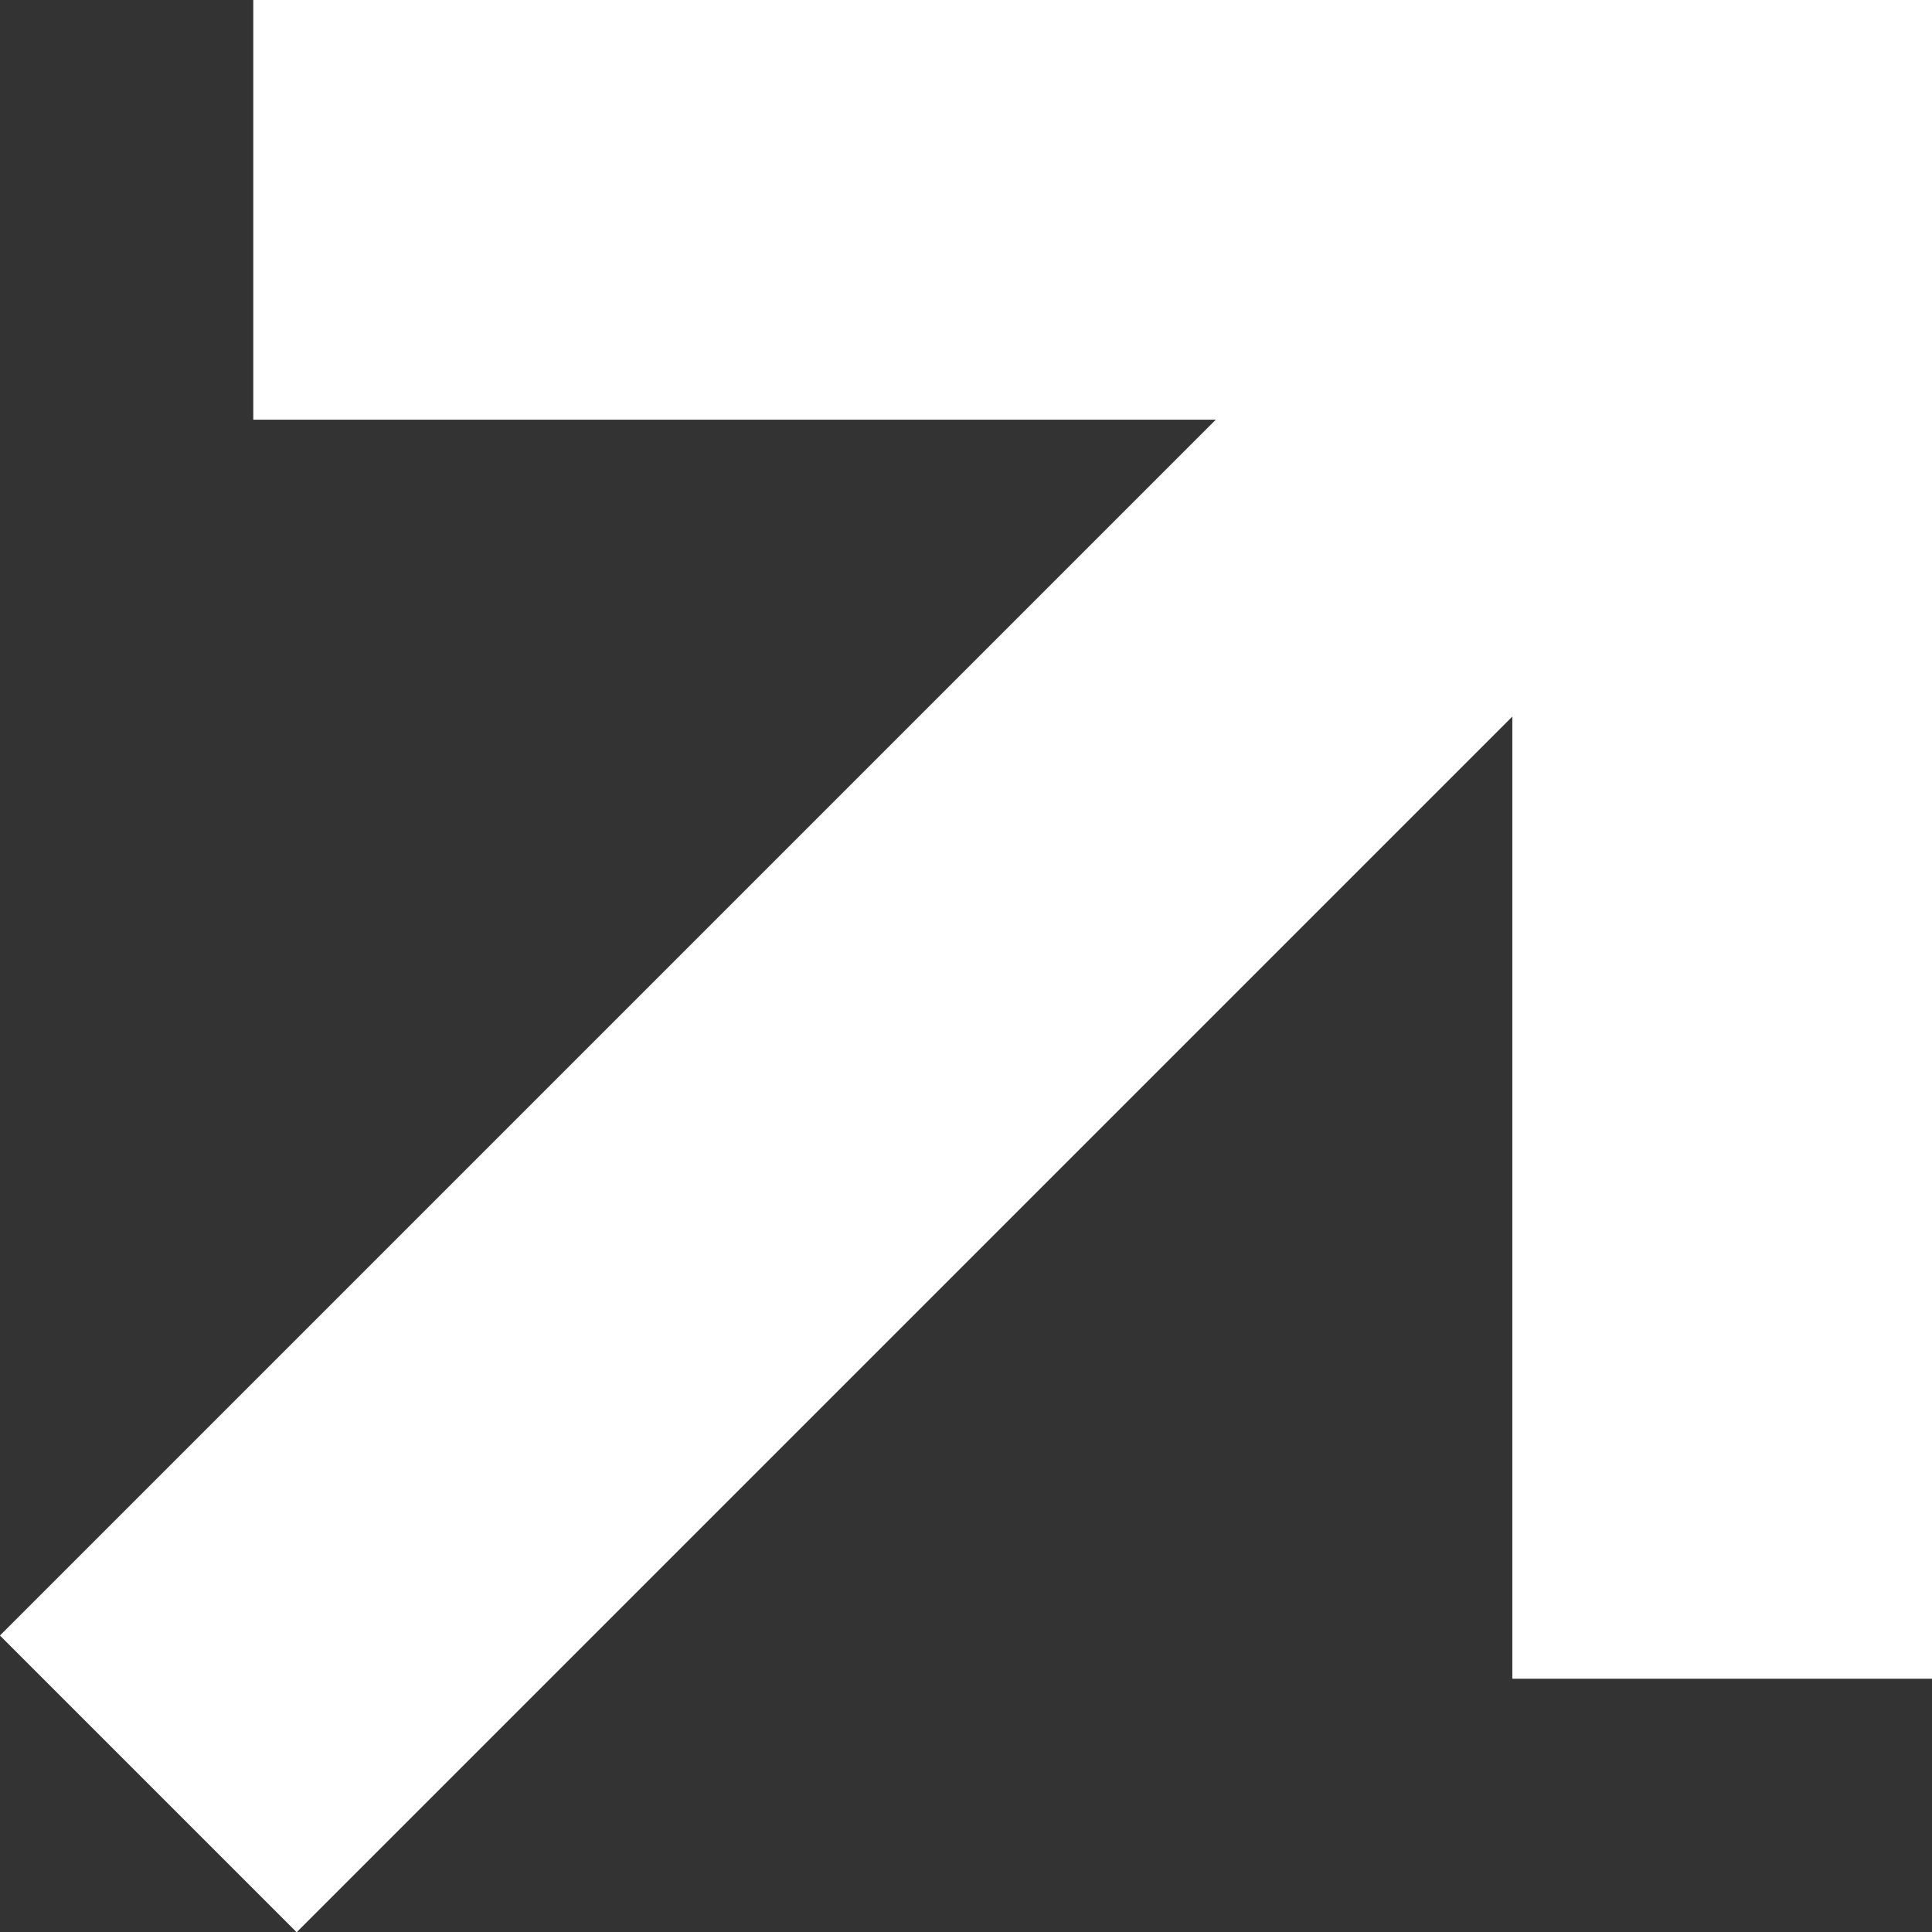
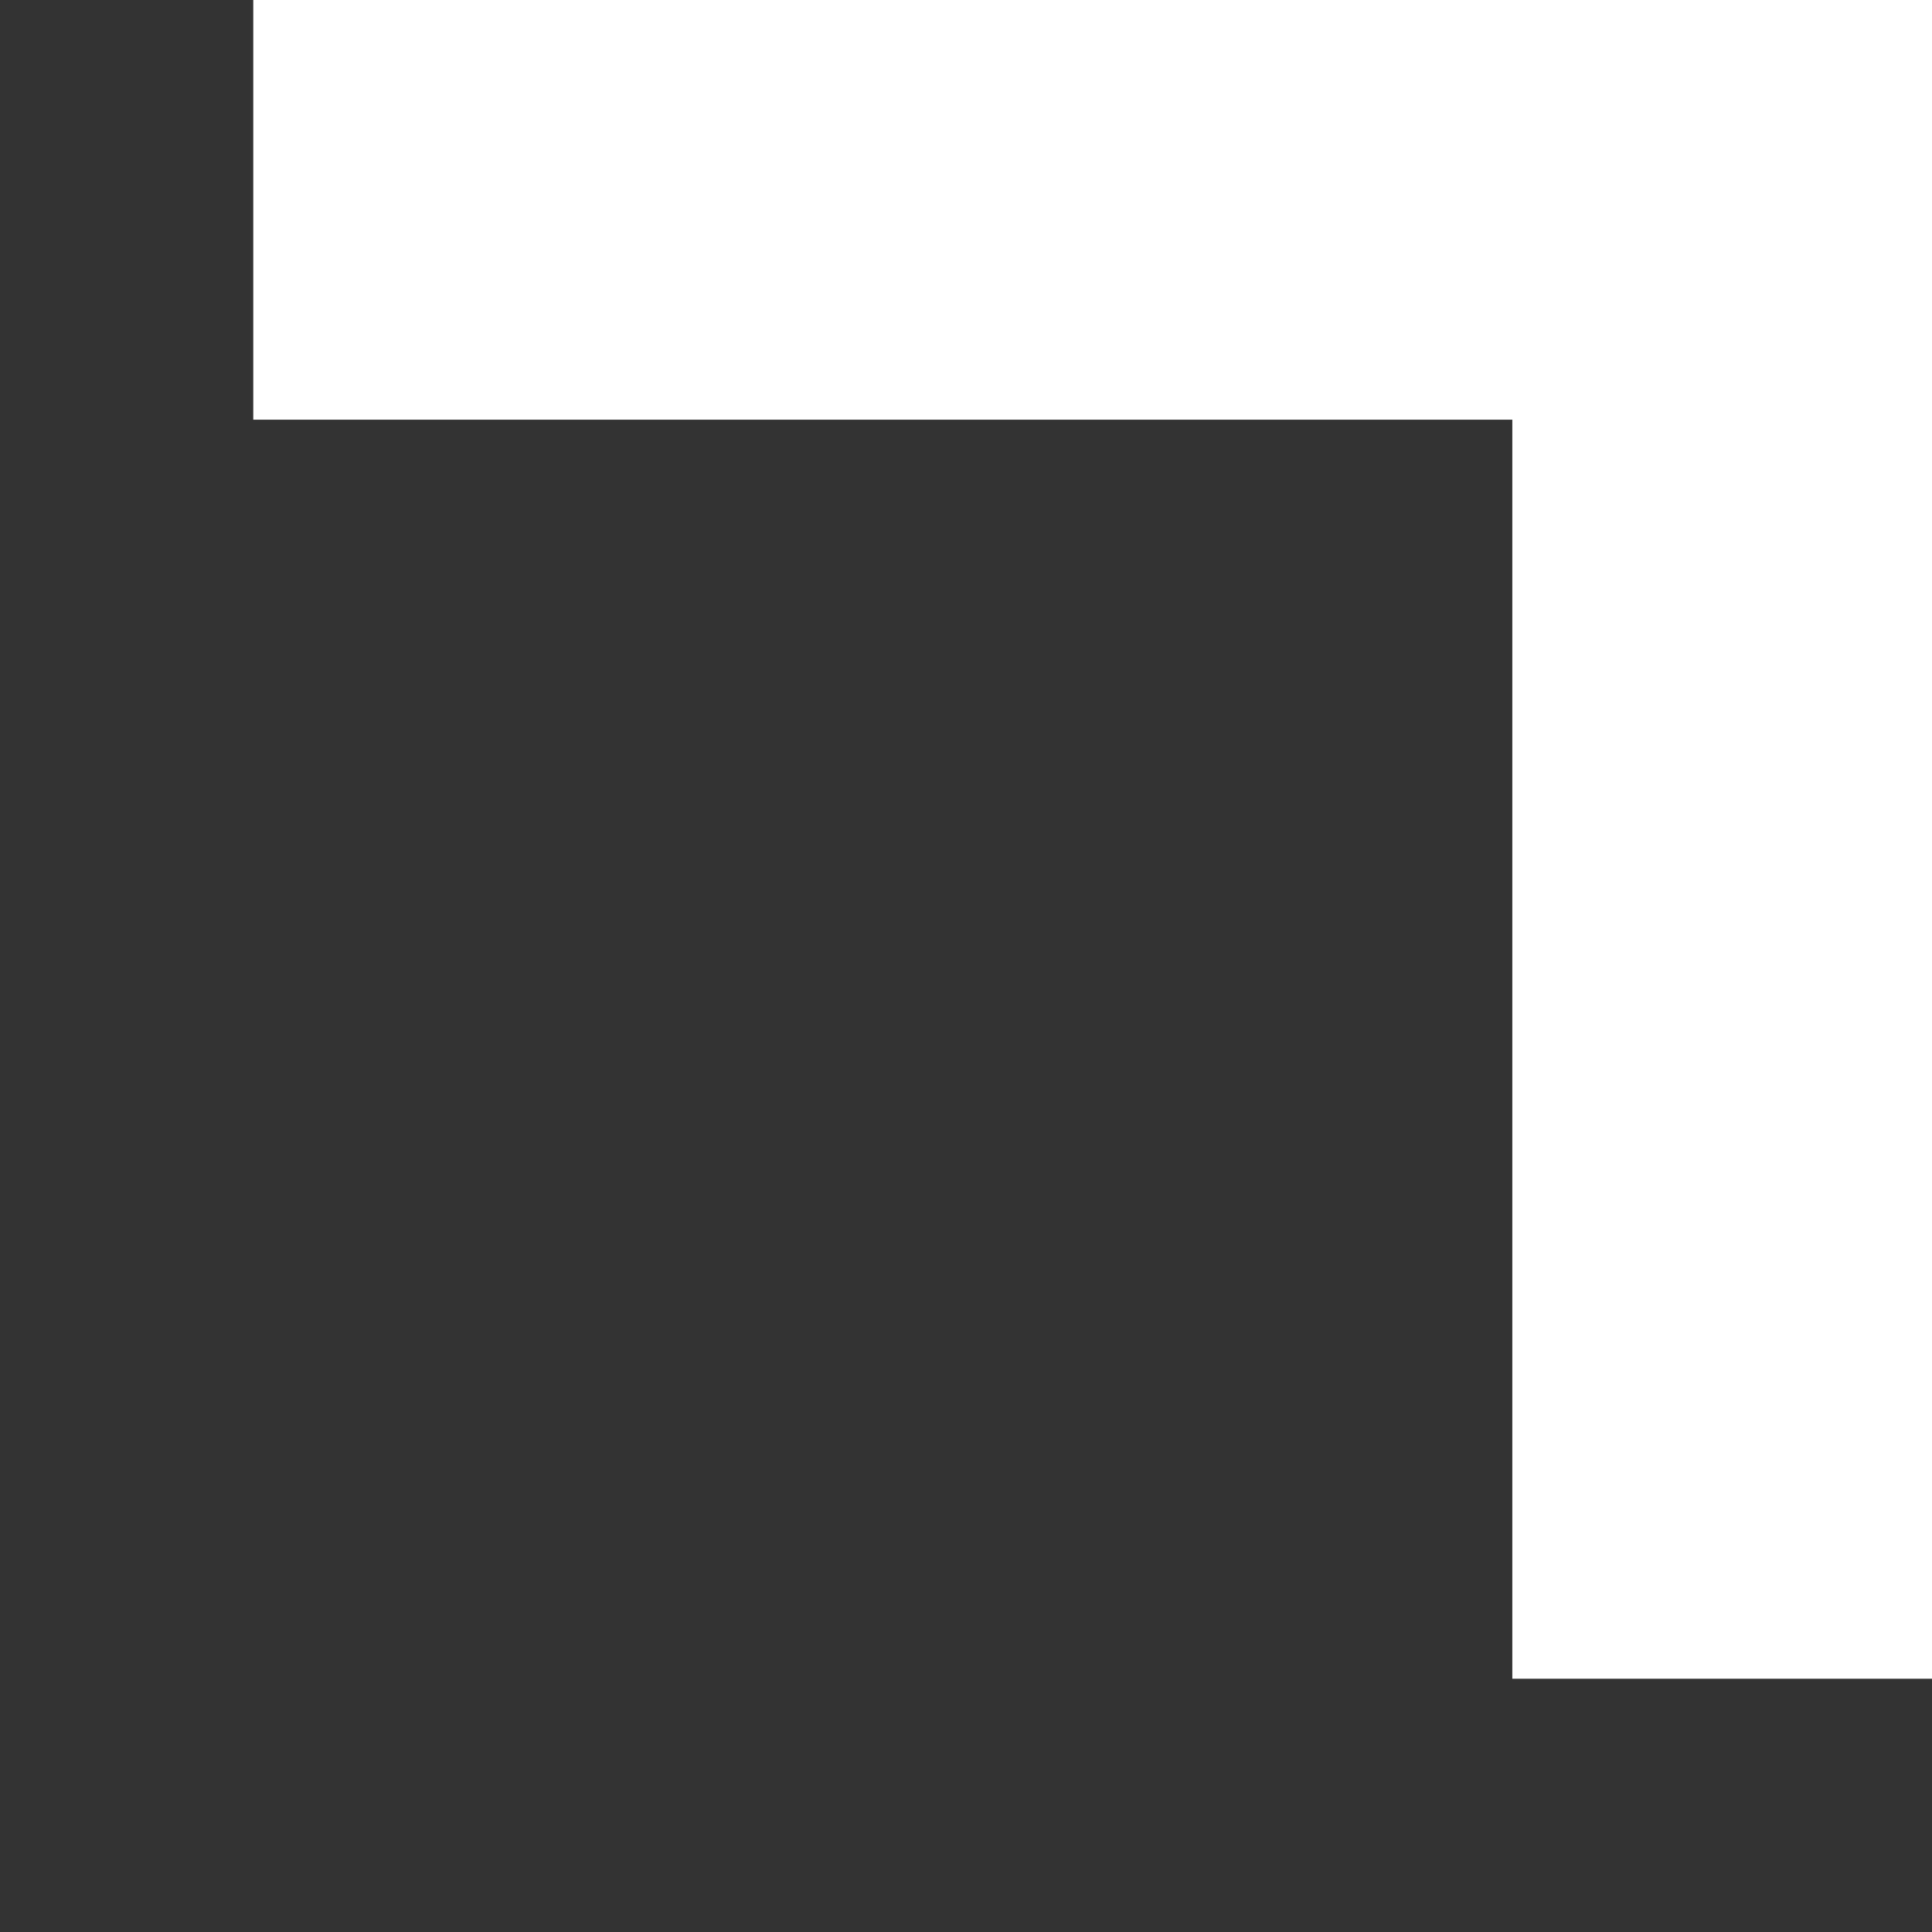
<svg xmlns="http://www.w3.org/2000/svg" fill="none" version="1.1" width="18.414" height="18.414" viewBox="0 0 18.414 18.414">
  <rect x="0" y="0" width="18.414" height="18.414" fill="#333333" stroke="none" />
  <g transform="matrix(1,5.551115123125783e-17,-5.551115123125783e-17,1,1.1102230246251565e-16,0)">
    <g transform="matrix(-0.707,-0.707,0.707,-0.707,-9.606,30.021)">
-       <path d="M-0.586,37L-0.586,17L3.414,17L3.414,37L-0.586,37Z" fill-rule="evenodd" fill="#FFFFFF" fill-opacity="1" />
-     </g>
+       </g>
    <g>
      <path d="M14.414,4L14.414,16L18.414,16L18.414,0L2.414,0L2.414,4L14.414,4Z" fill-rule="evenodd" fill="#FFFFFF" fill-opacity="1" />
    </g>
  </g>
</svg>